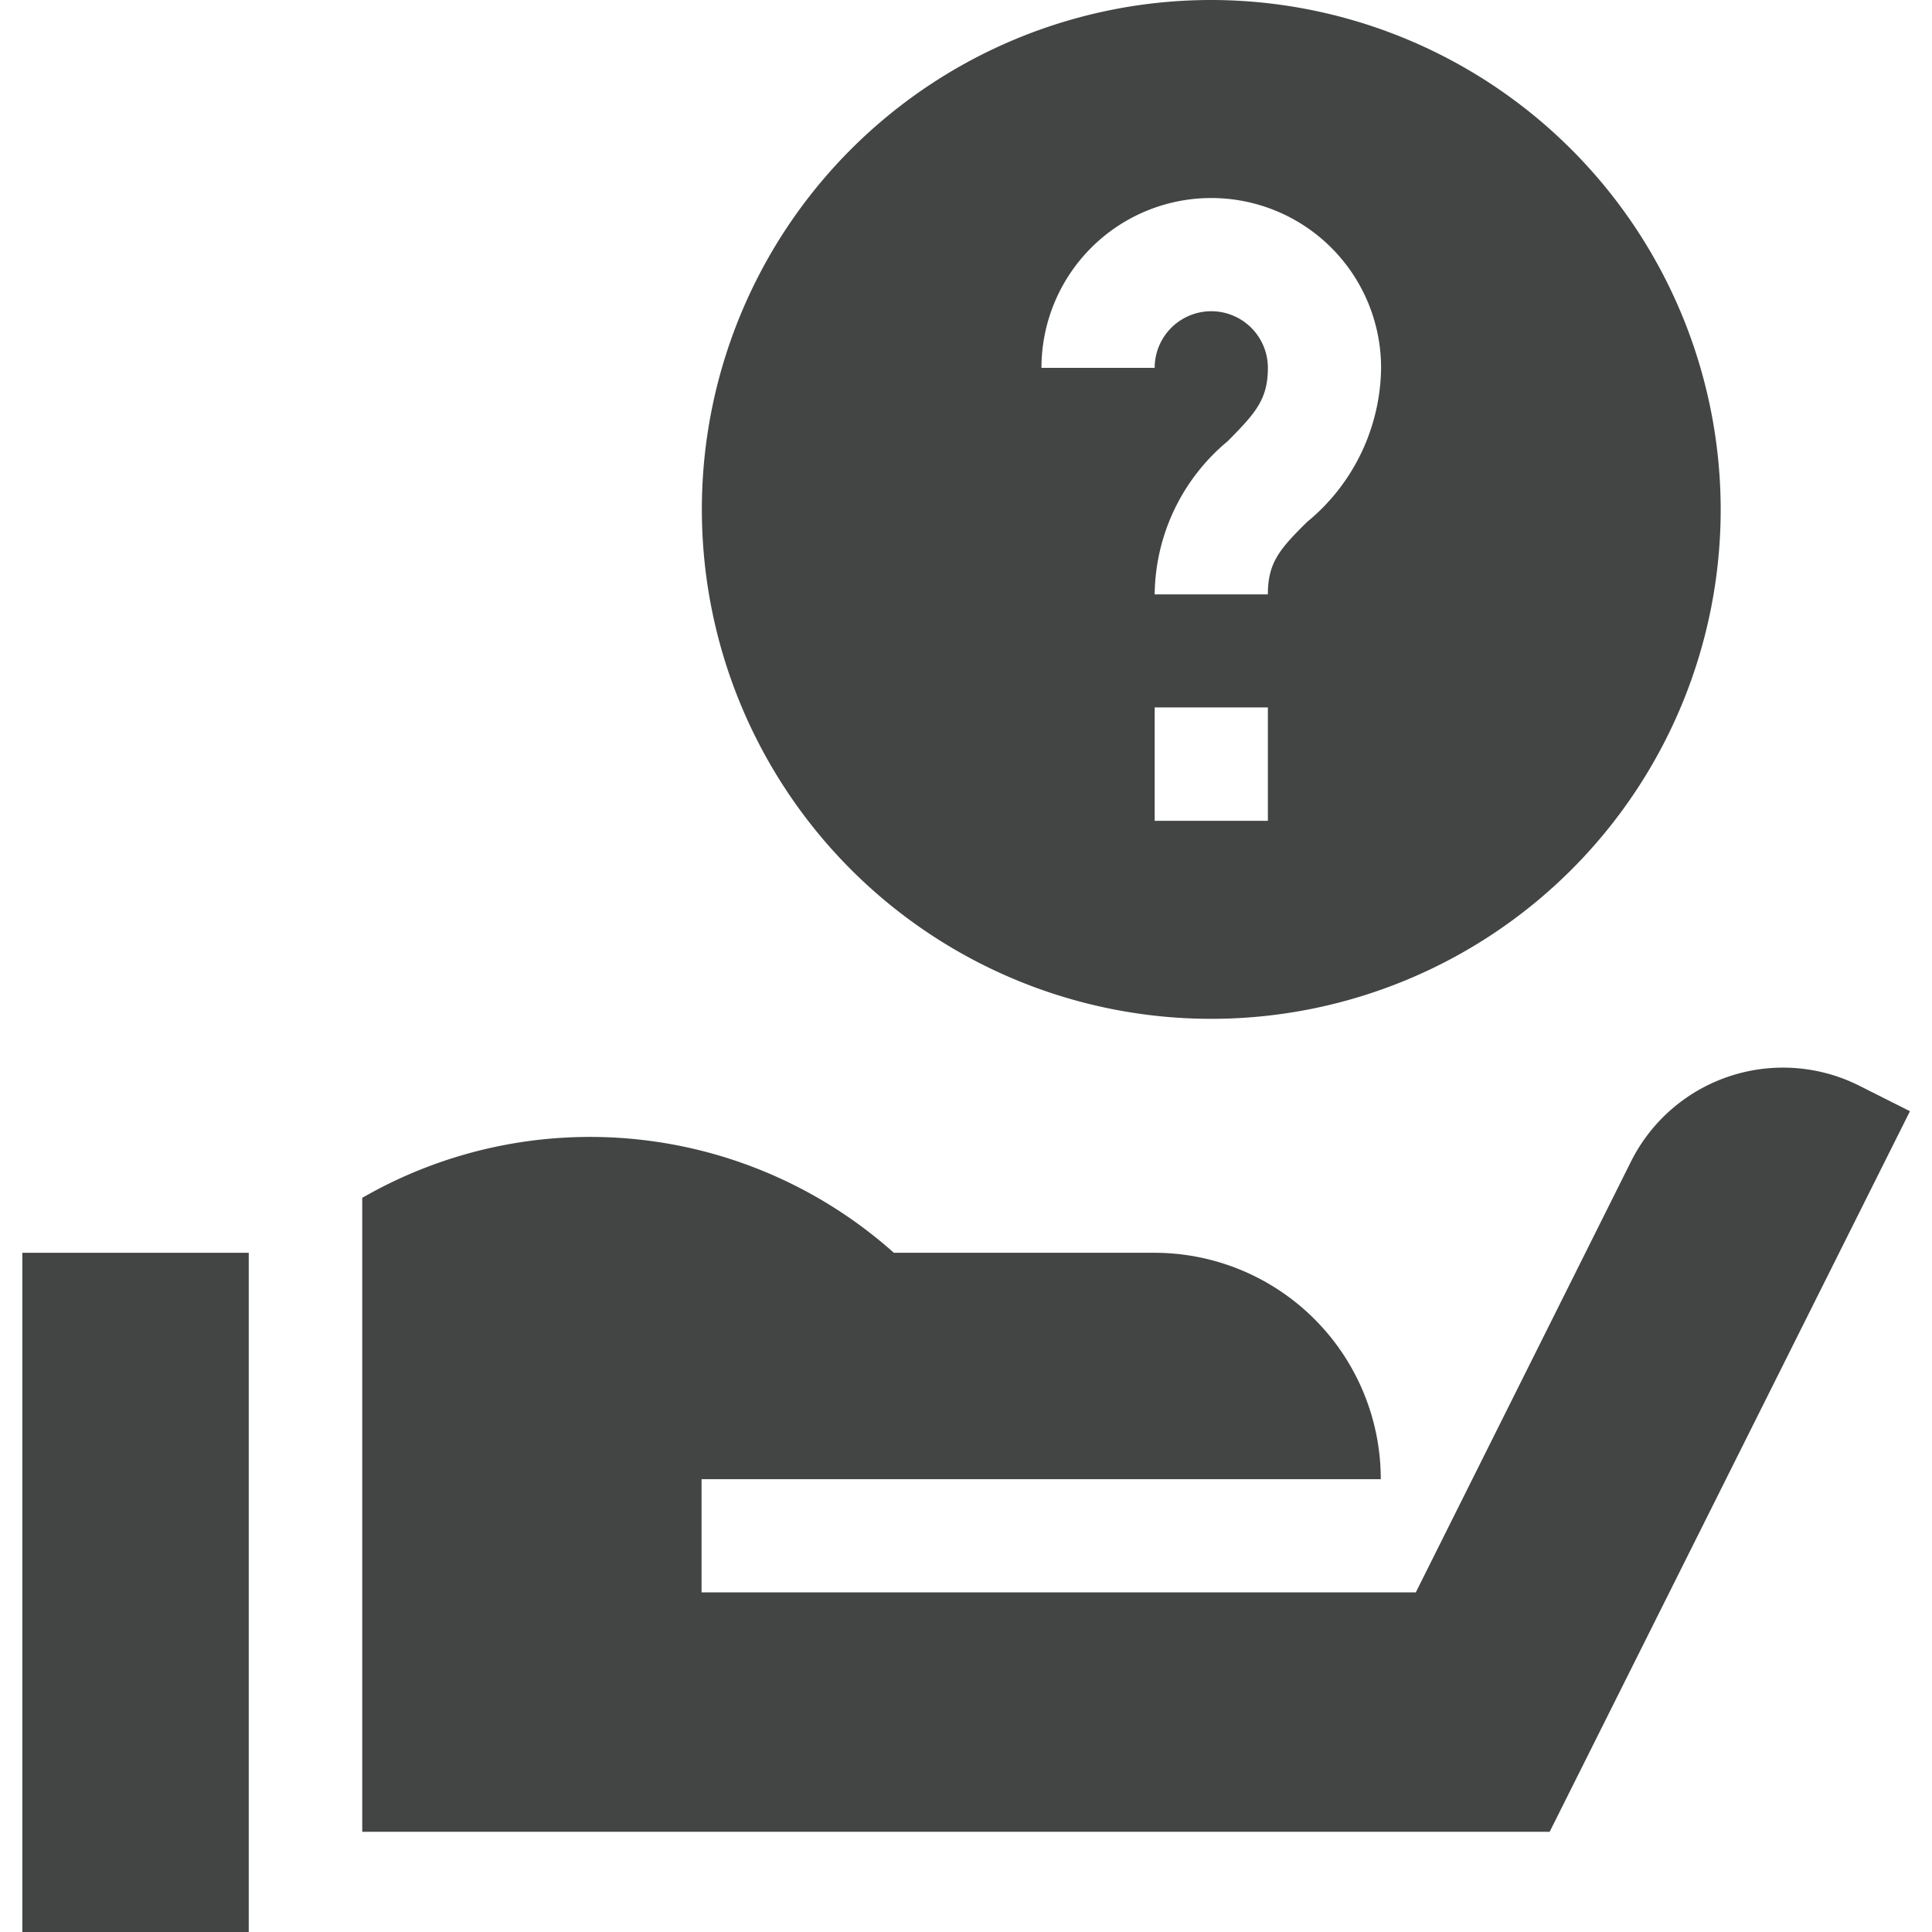
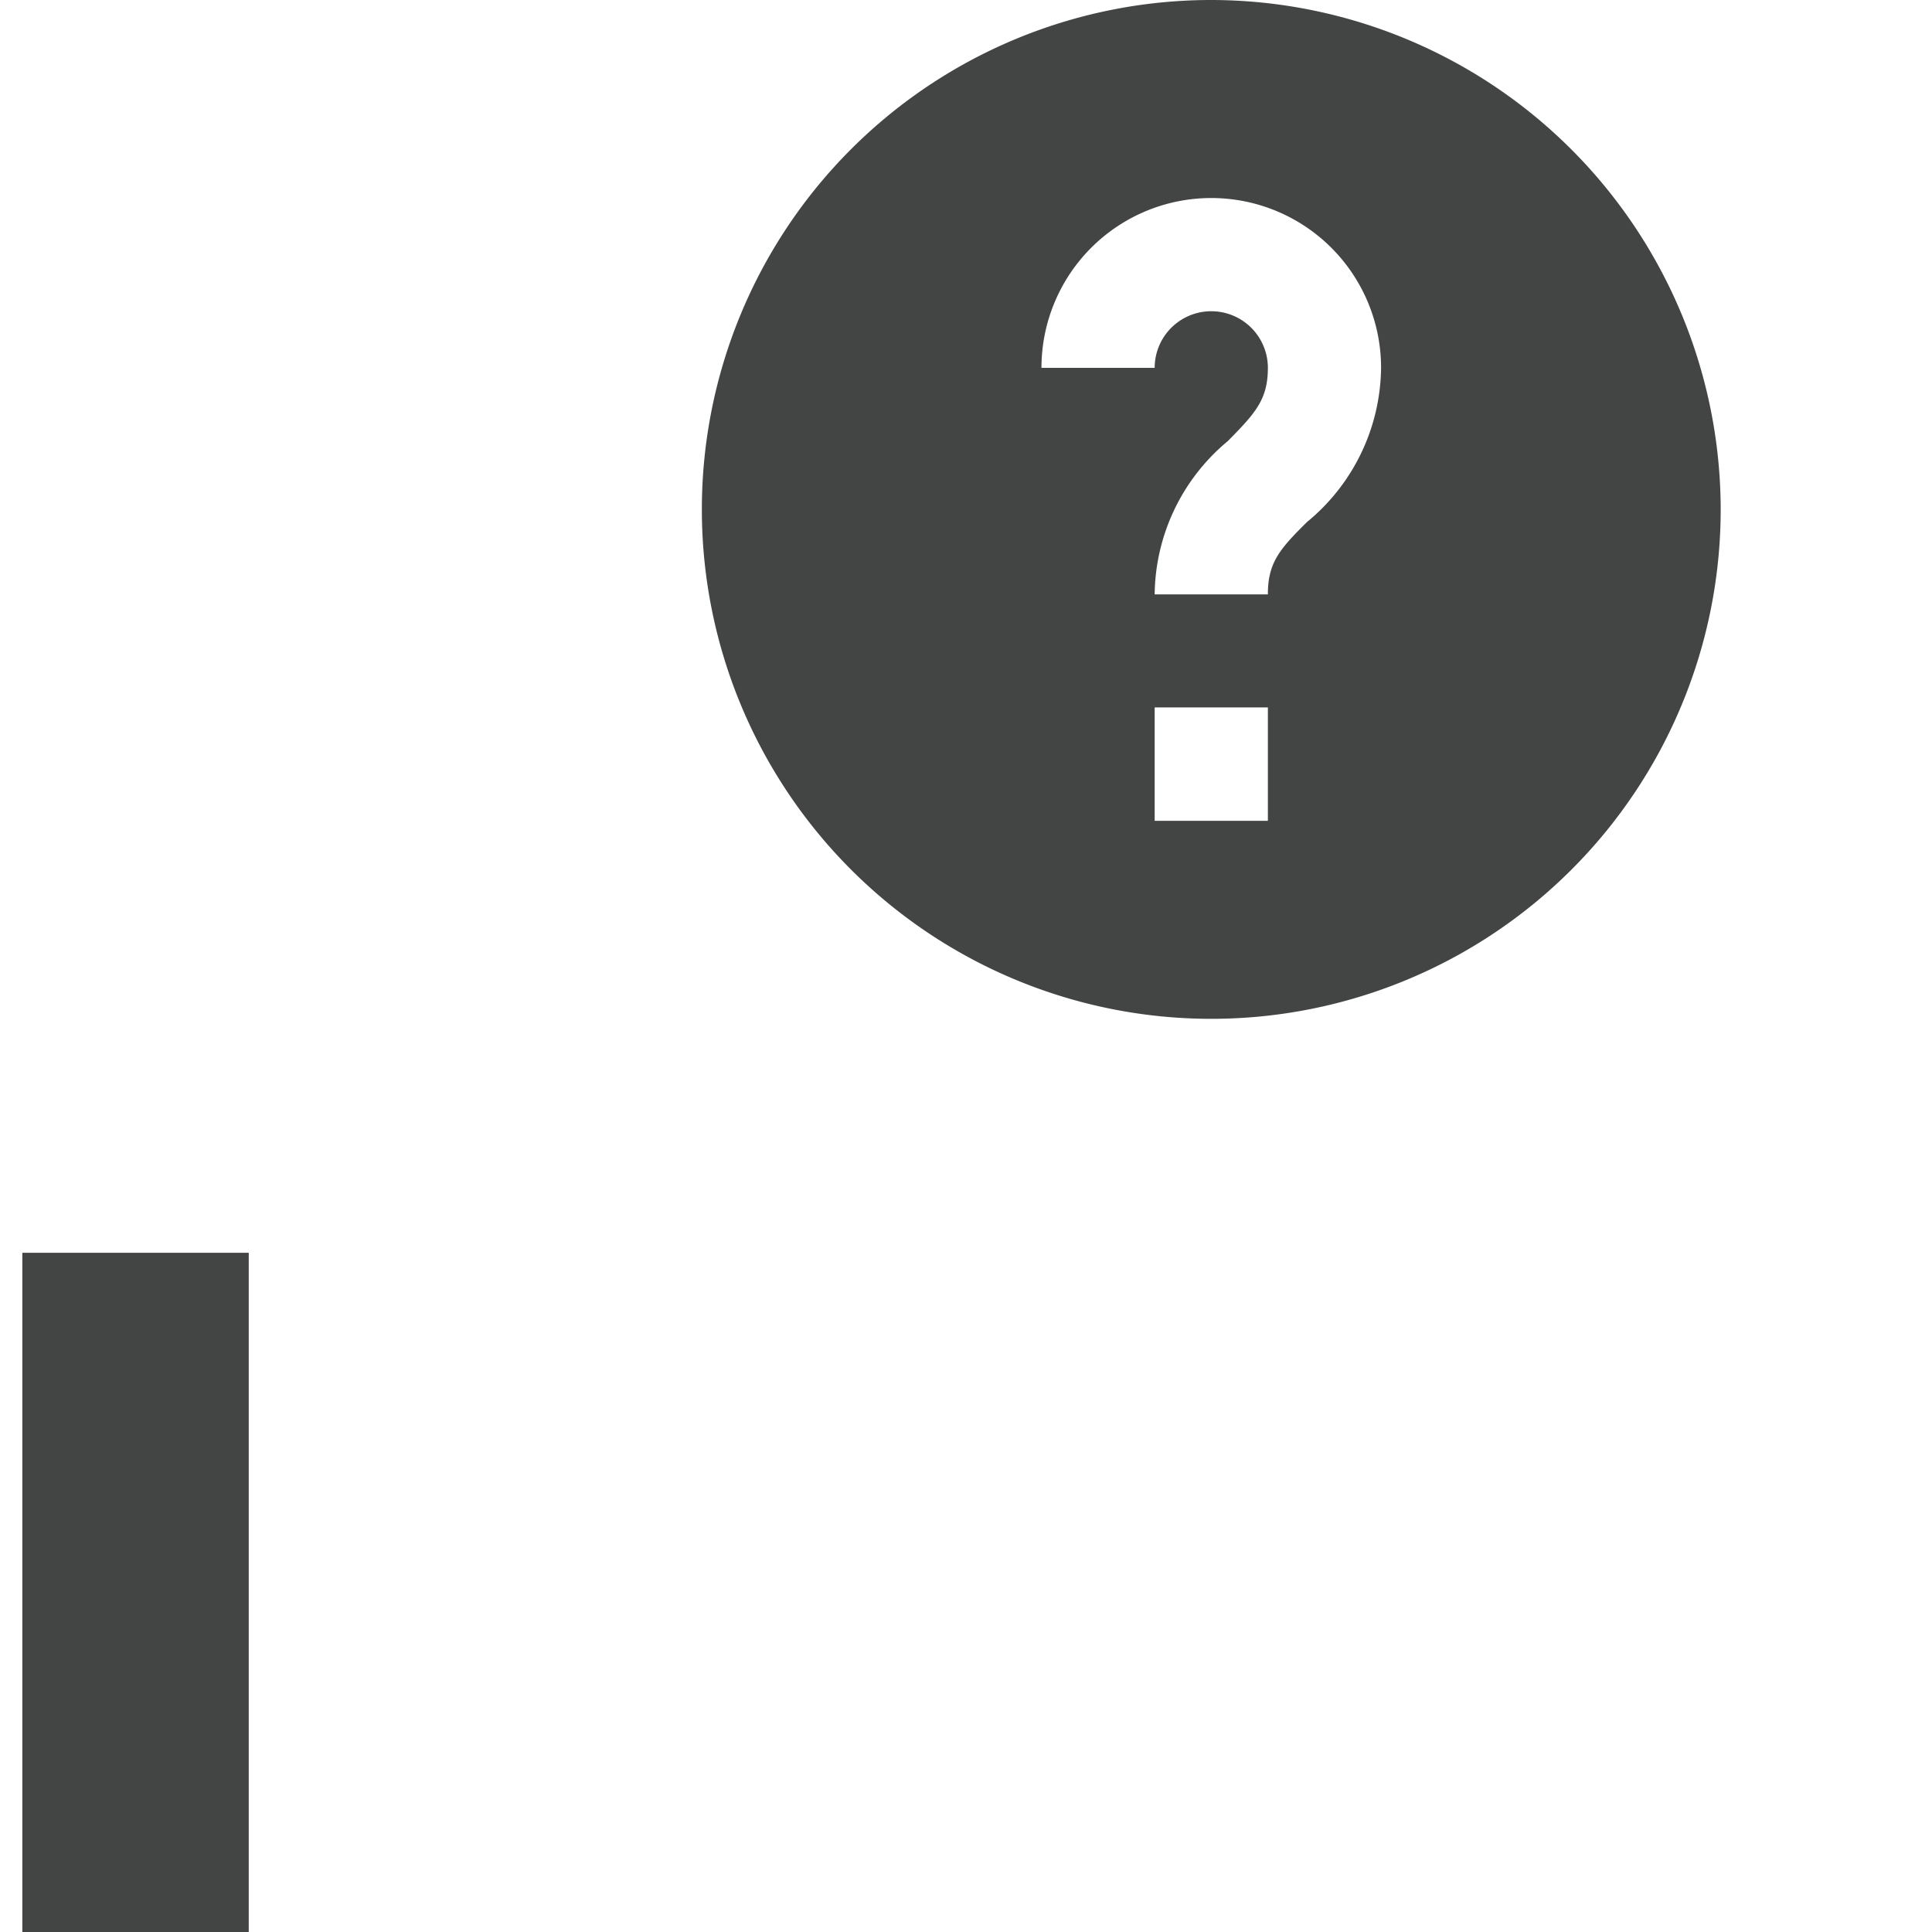
<svg xmlns="http://www.w3.org/2000/svg" viewBox="0 0 128 128">
-   <rect width="128" height="128" fill="none" />
  <path d="M80.23,0A33.75,33.75,0,1,0,114,33.75h0A33.79,33.79,0,0,0,80.23,0ZM84,54.38h-7.5V46.87H84Zm2.65-19.85C84.78,36.37,84,37.27,84,39.38h-7.5a13.37,13.37,0,0,1,4.85-10.16C83.16,27.38,84,26.48,84,24.37a3.75,3.75,0,0,0-7.5,0H69a11.25,11.25,0,0,1,22.5,0,13.39,13.39,0,0,1-4.84,10.16Z" fill="#434444" />
  <path d="M1.48,83h15v45h-15Z" fill="#434444" />
-   <path d="M123.14,71.91a11.26,11.26,0,0,0-15.06,5L93.8,105.5H46.48V98h45a15,15,0,0,0-15-15H59.22A30.23,30.23,0,0,0,24,79.36v42h78.67l23.87-47.74Z" fill="#434444" />
</svg>